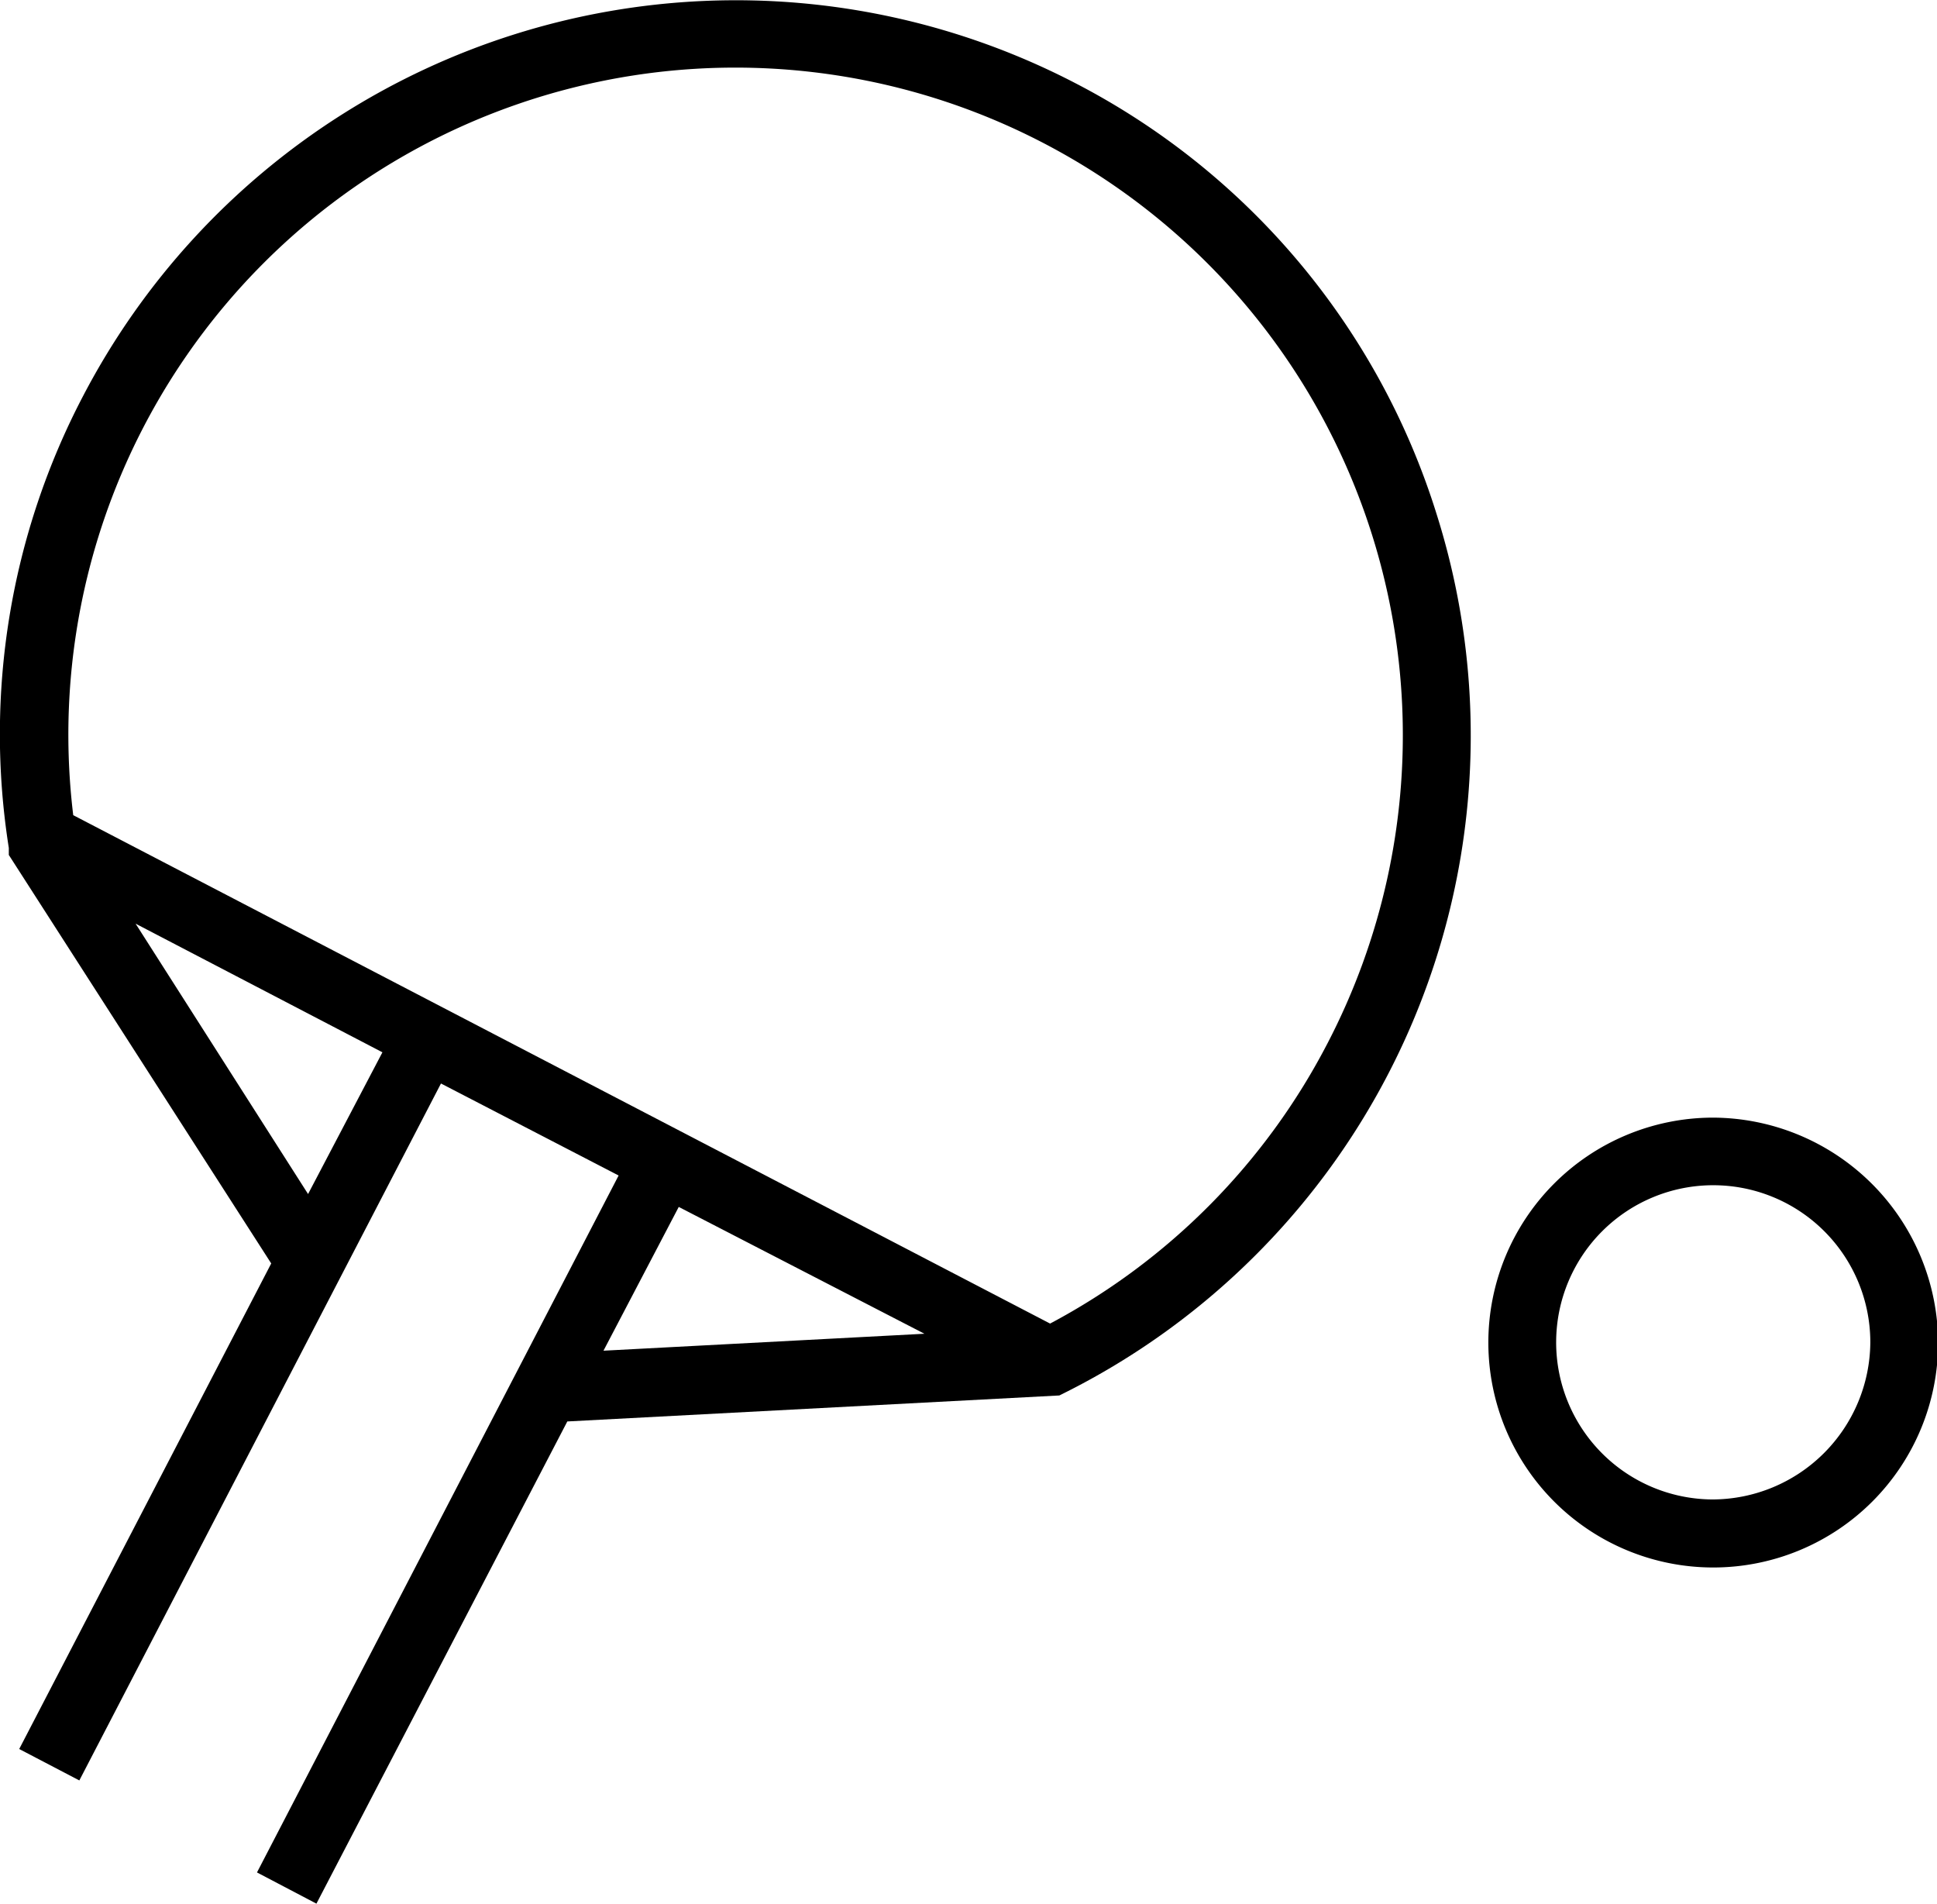
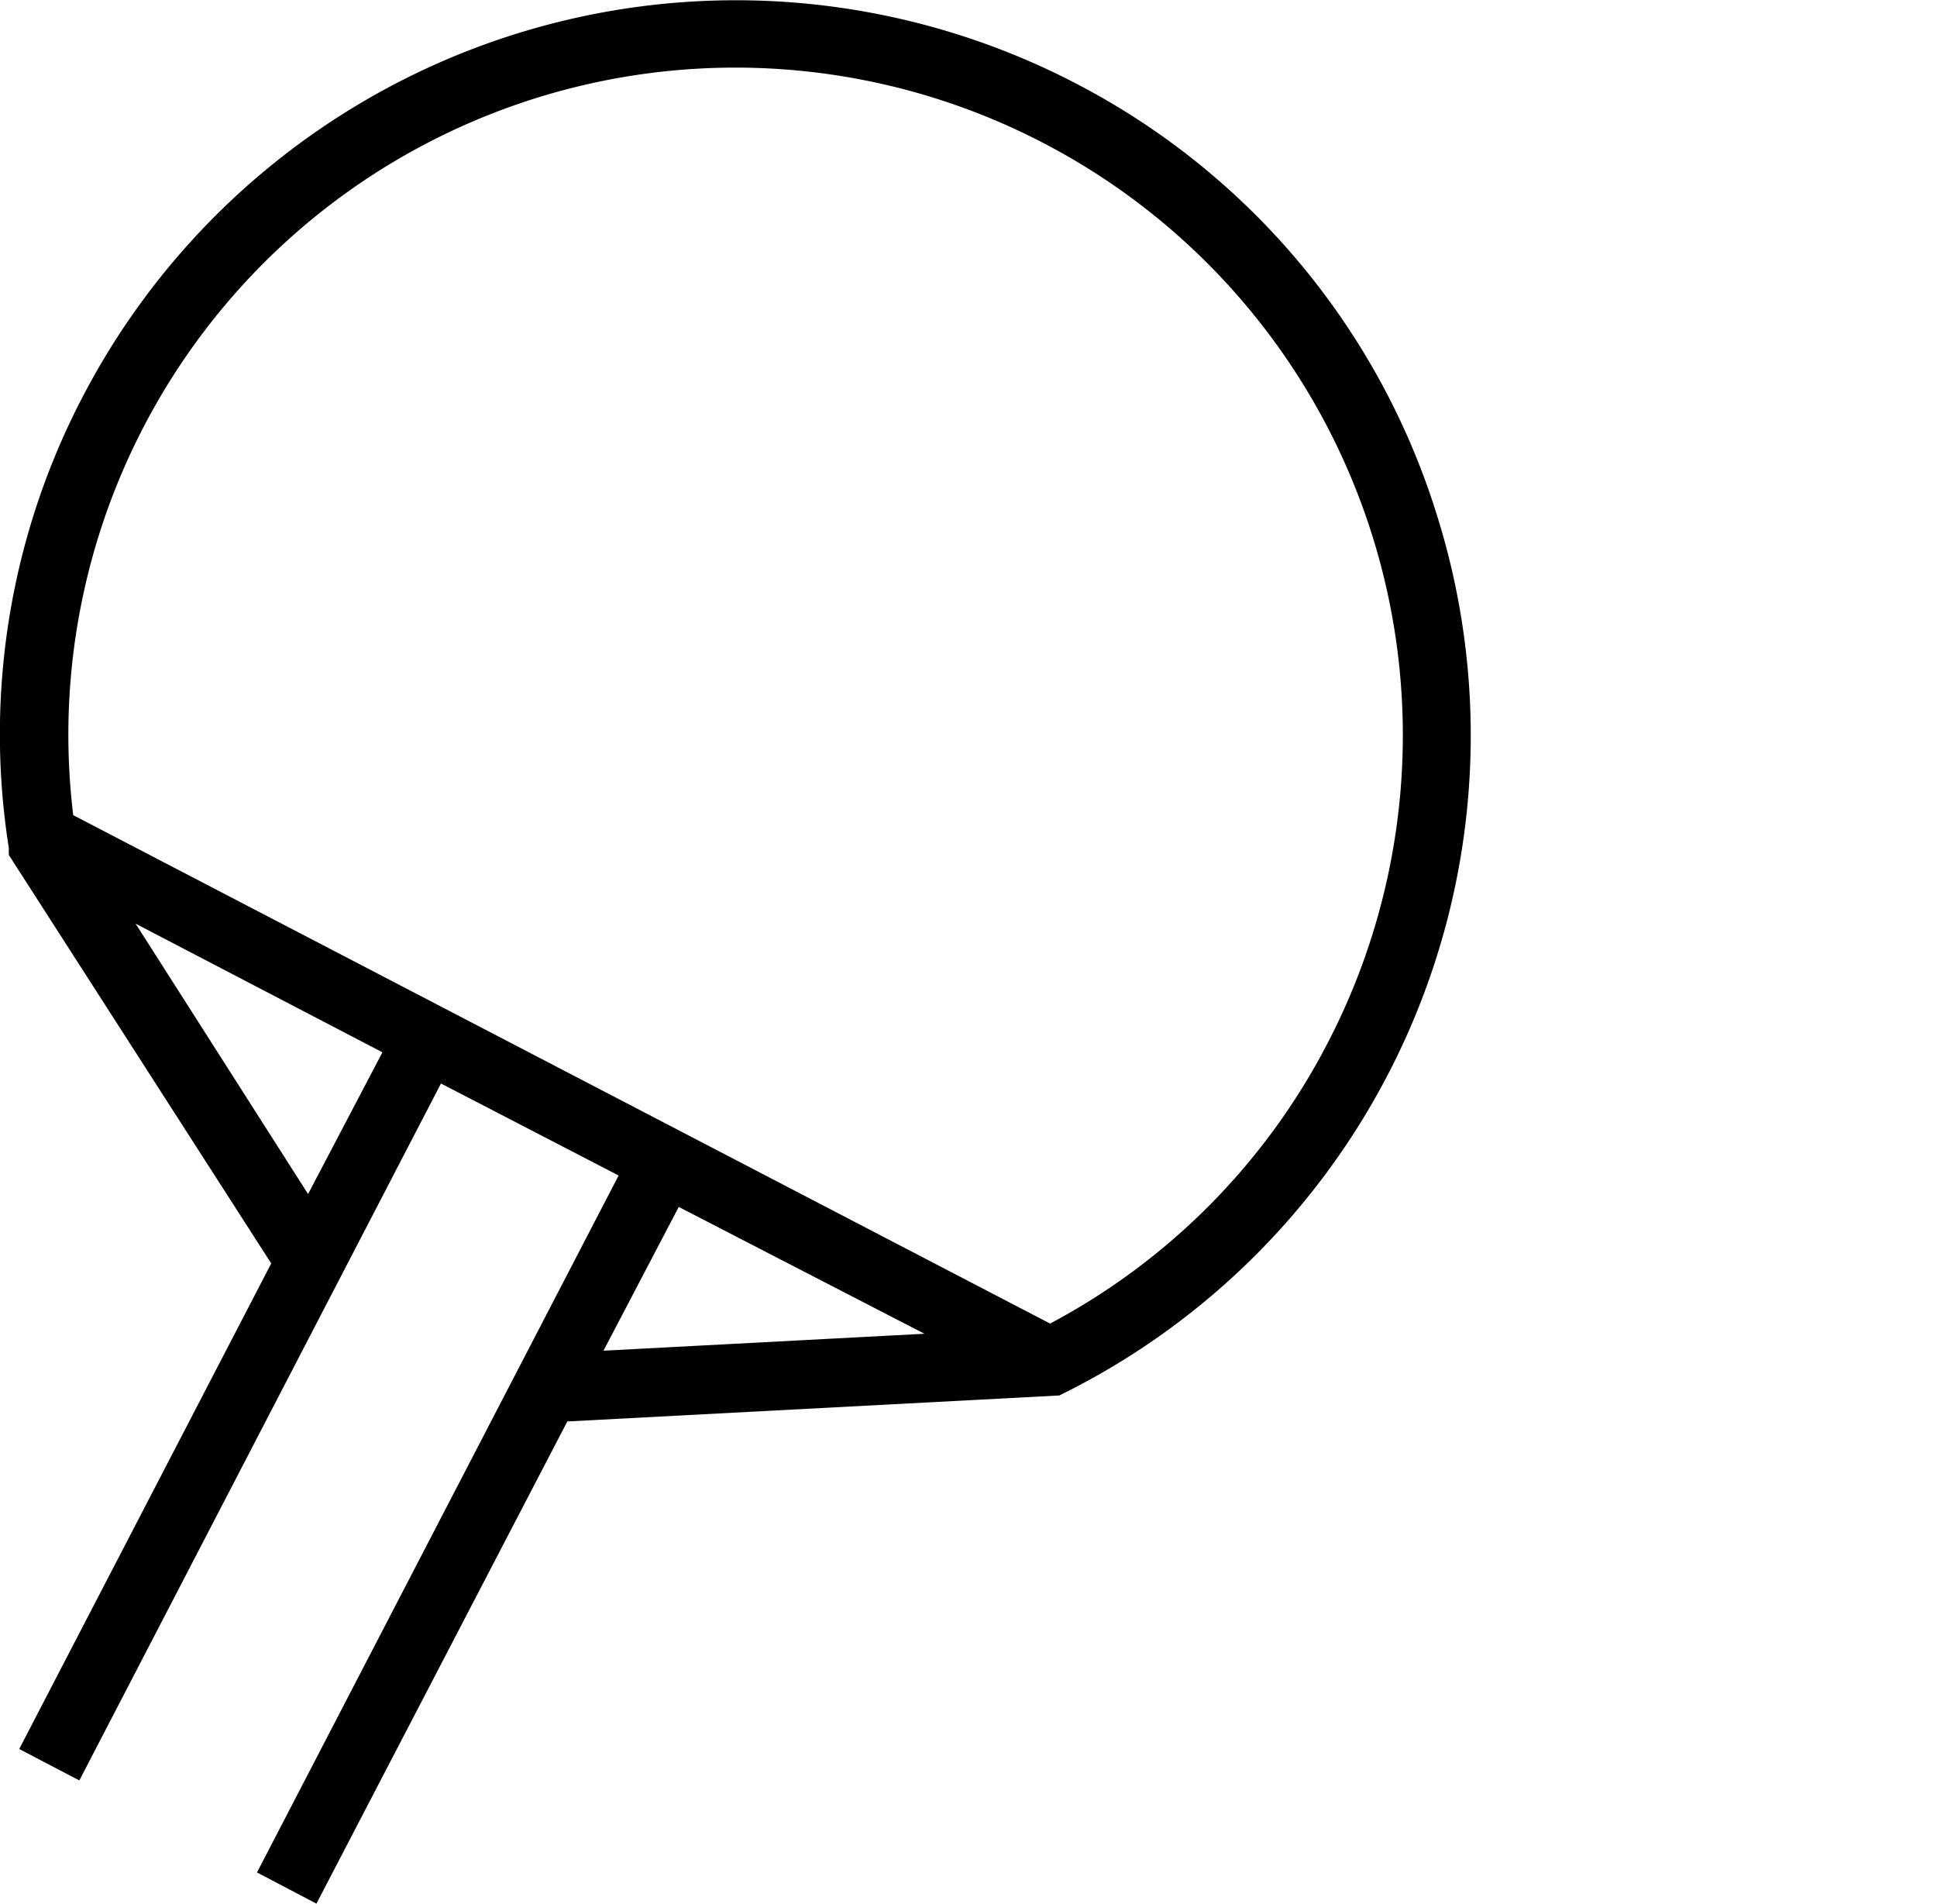
<svg xmlns="http://www.w3.org/2000/svg" viewBox="0 0 85.7 84.21">
  <title>Room for play  pausrum</title>
  <g id="Layer_2" data-name="Layer 2">
    <g id="Layer_1-2" data-name="Layer 1">
      <path d="M47.56,3.67A32.58,32.58,0,0,0,3.68,17.51a32.24,32.24,0,0,0-3.29,20l0,.31L12,55.89.85,77.37l2.66,1.39,16-30.83L27.37,52l-16,30.83L14,84.21l11.1-21.33,21.77-1.15.28-.14A32.51,32.51,0,0,0,63.56,22.74,32.27,32.27,0,0,0,47.56,3.67ZM13.63,52.82,6,40.86l10.92,5.69Zm16.4.57L40.9,59l-14.2.75Zm28.7-7.23A29.28,29.28,0,0,1,46.46,58.55L3.24,36.06A29.51,29.51,0,0,1,46.17,6.33,29.53,29.53,0,0,1,58.73,46.16Z" />
-       <path d="M75.75,49.44a9.95,9.95,0,1,0,10,9.94A10,10,0,0,0,75.75,49.44Zm0,16.89a6.95,6.95,0,1,1,7-6.95A7,7,0,0,1,75.75,66.33Z" />
    </g>
  </g>
</svg>